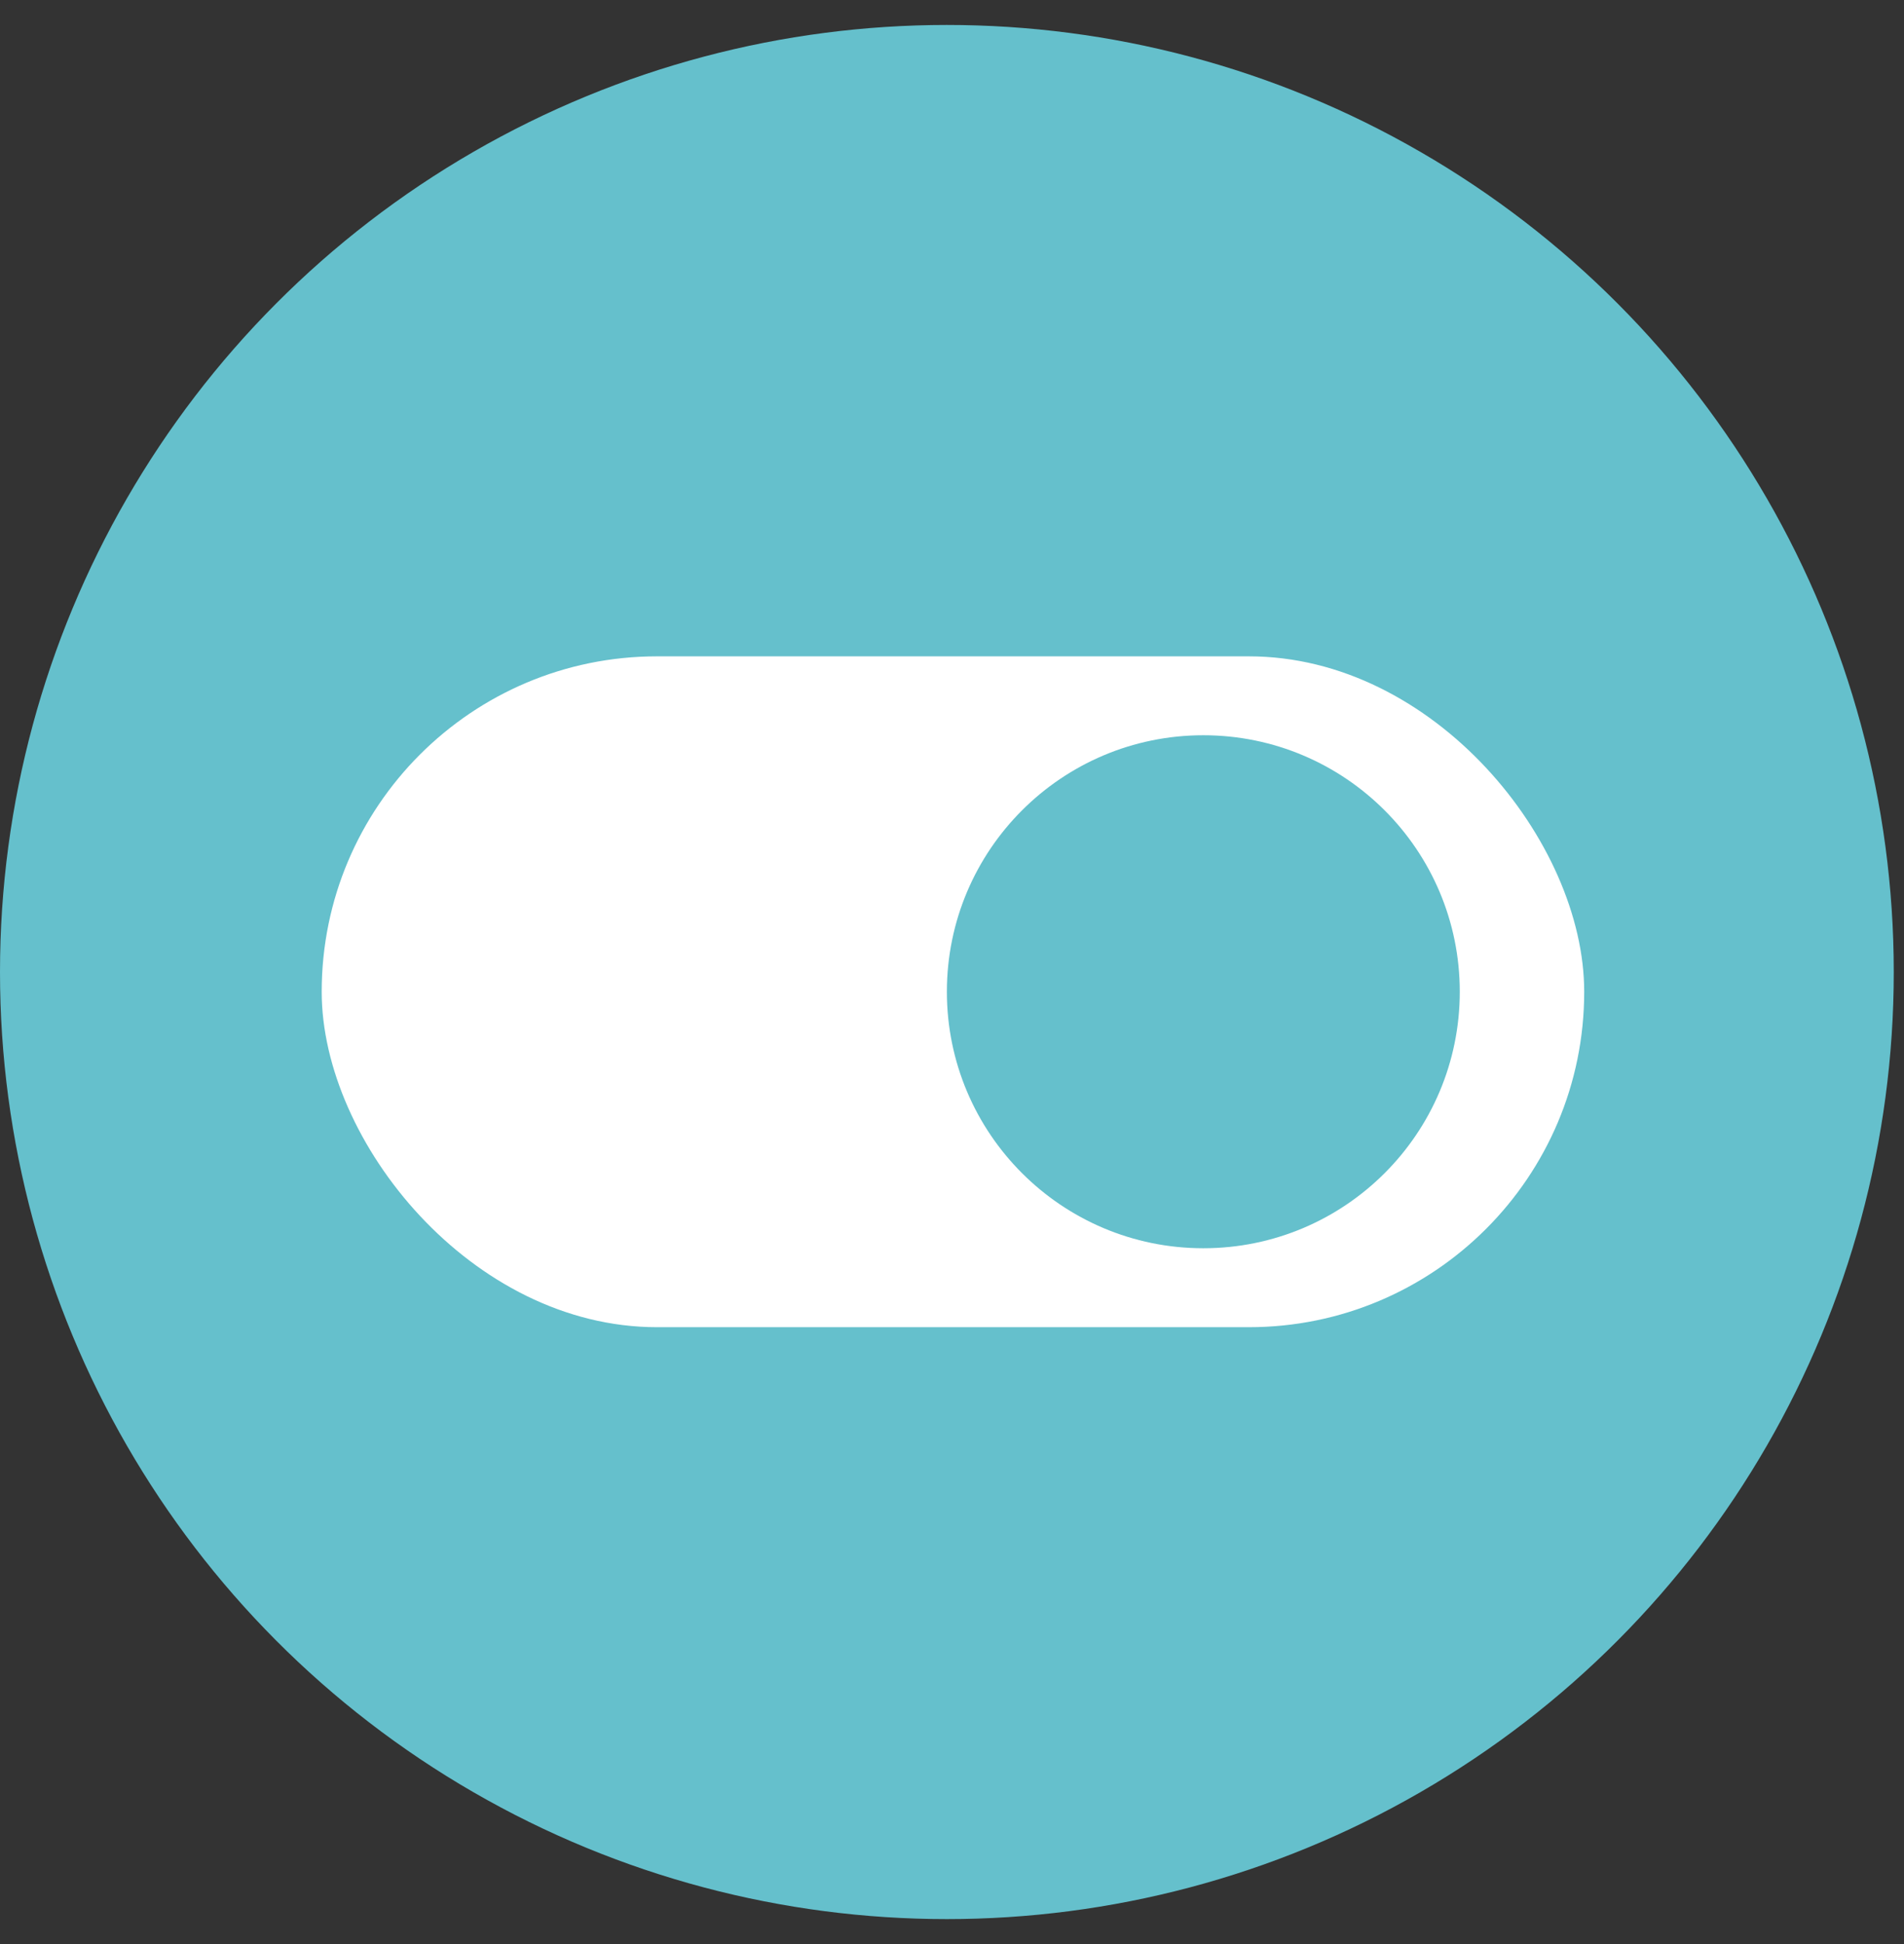
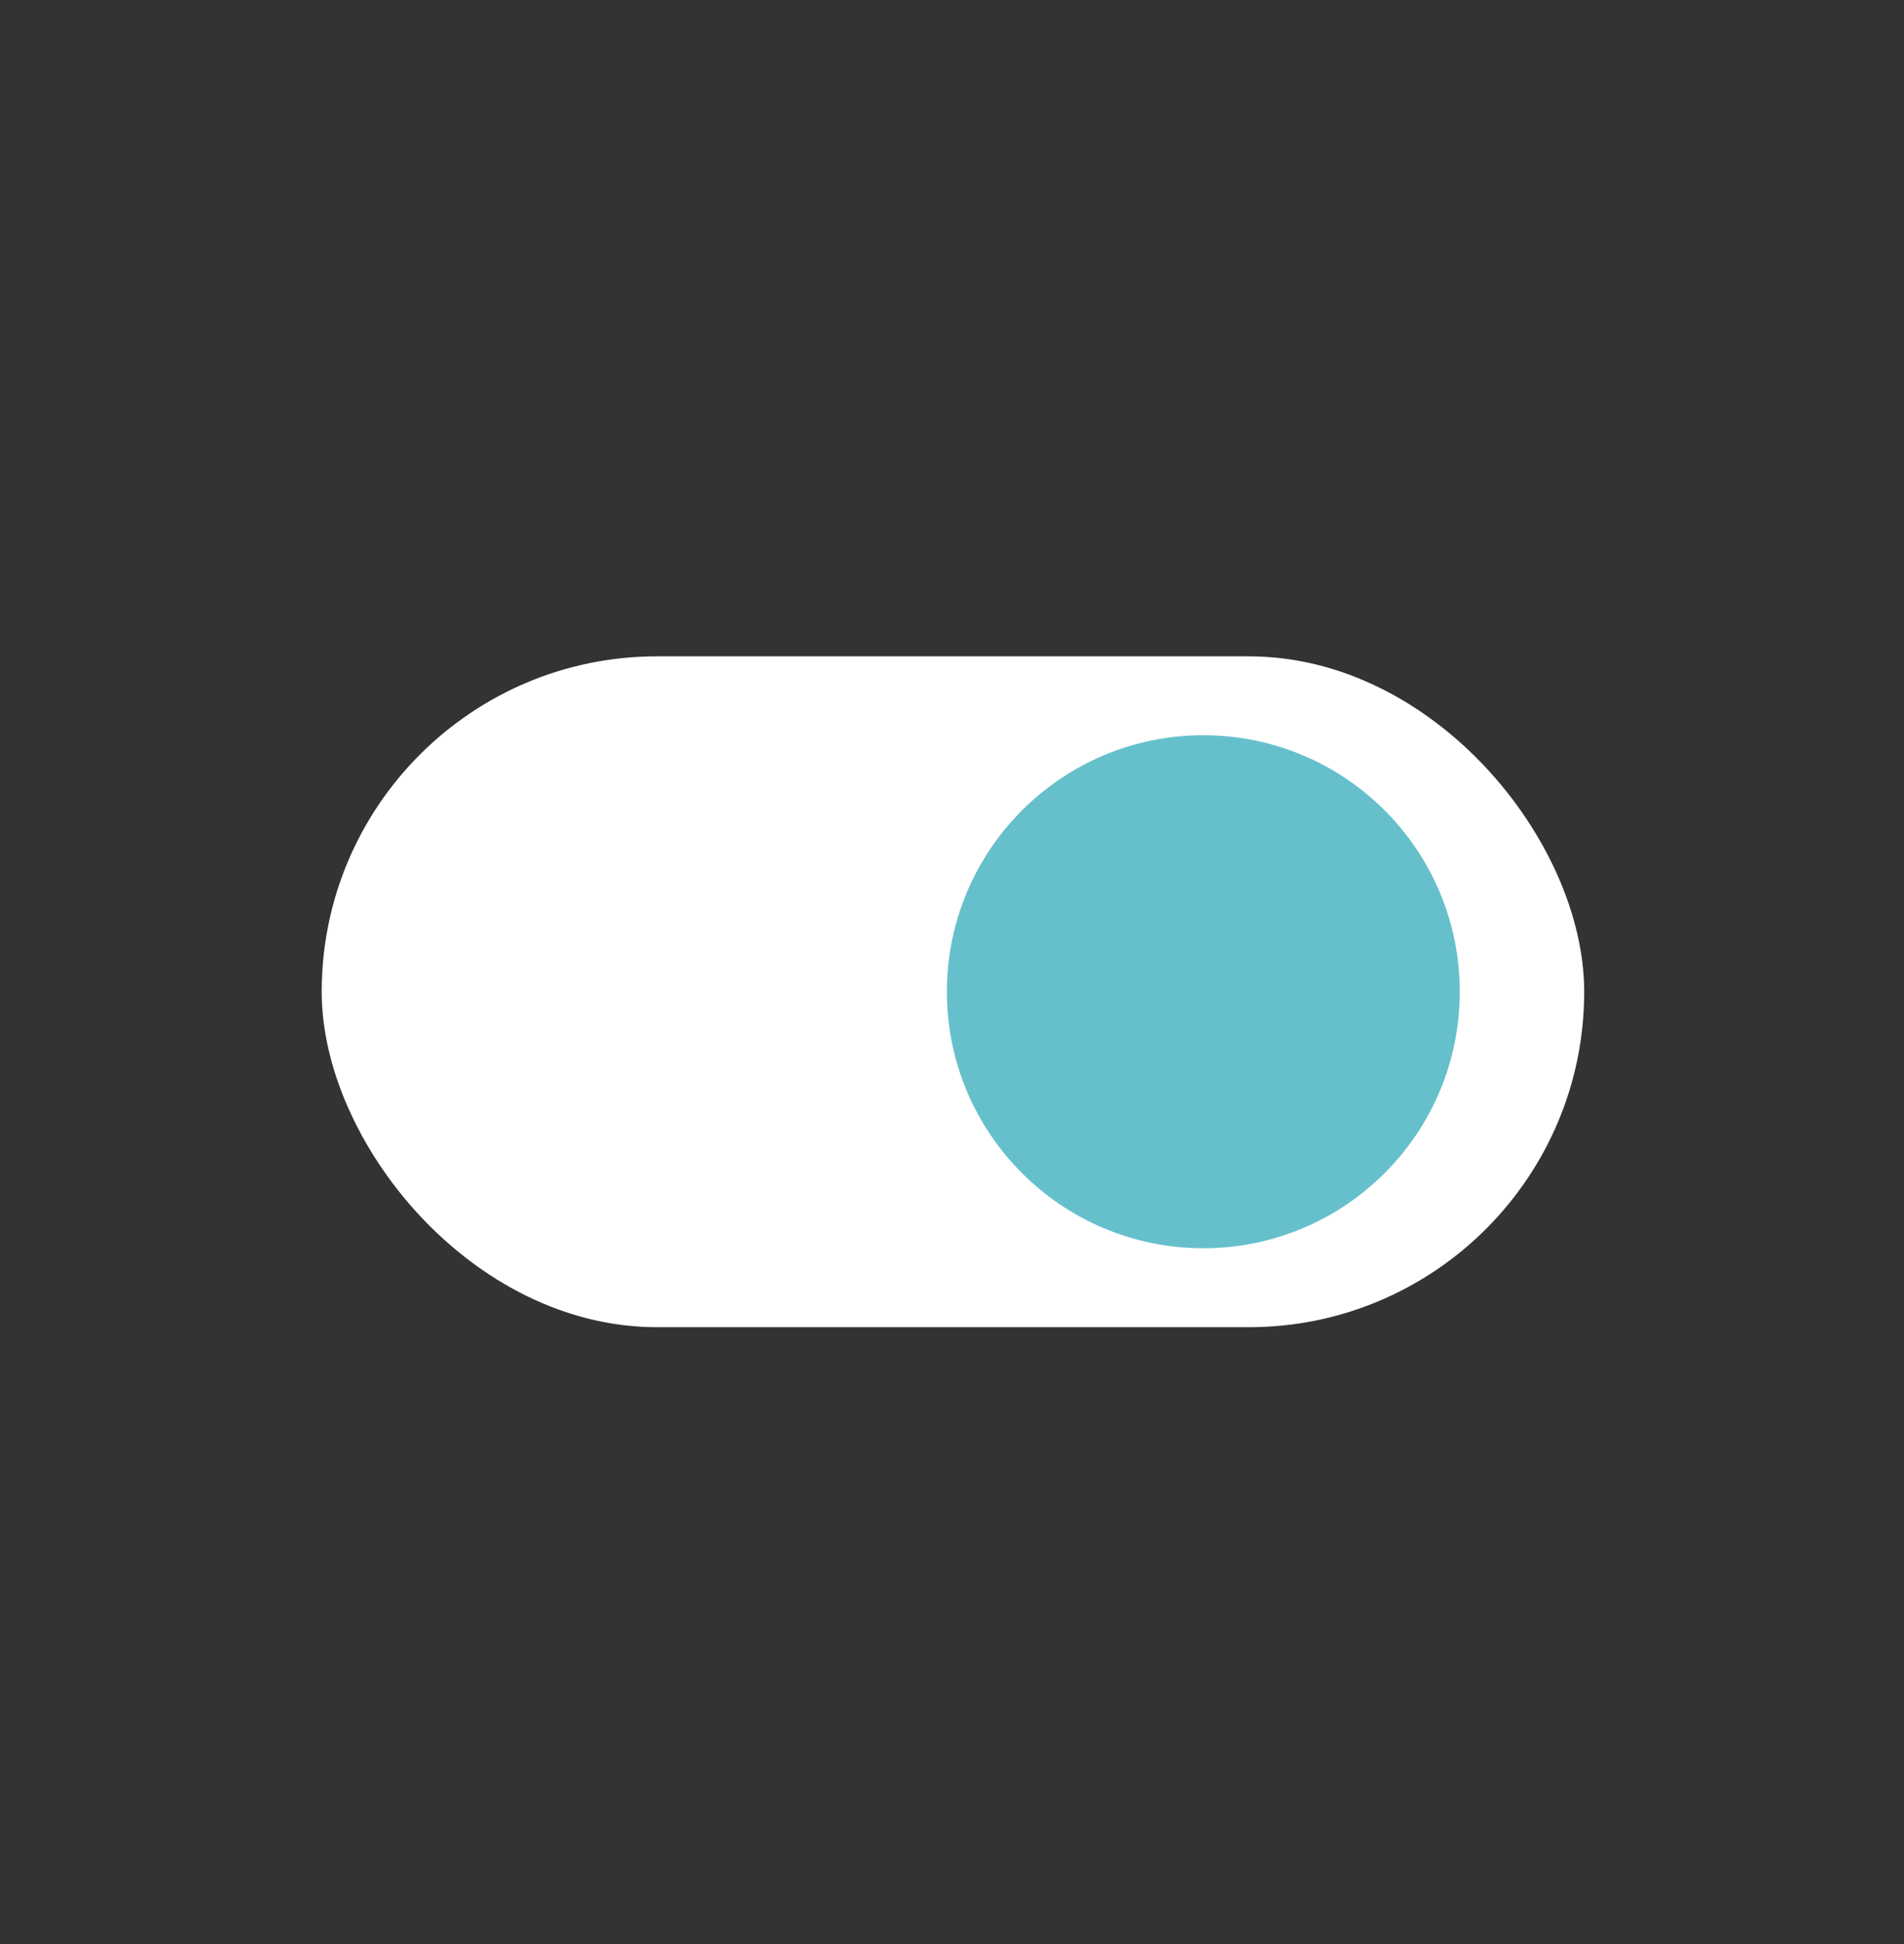
<svg xmlns="http://www.w3.org/2000/svg" width="48" height="49" viewBox="0 0 48 49" fill="none">
  <rect x="0" y="0" width="48" height="49" fill="#333333" stroke="none" />
-   <circle cx="23.871" cy="24.5" r="23.871" fill="#65C0CC" />
  <rect x="8.11" y="16.543" width="31.828" height="16.909" rx="8.454" fill="white" />
  <circle cx="30.336" cy="24.997" r="6.465" fill="#65C0CC" />
</svg>